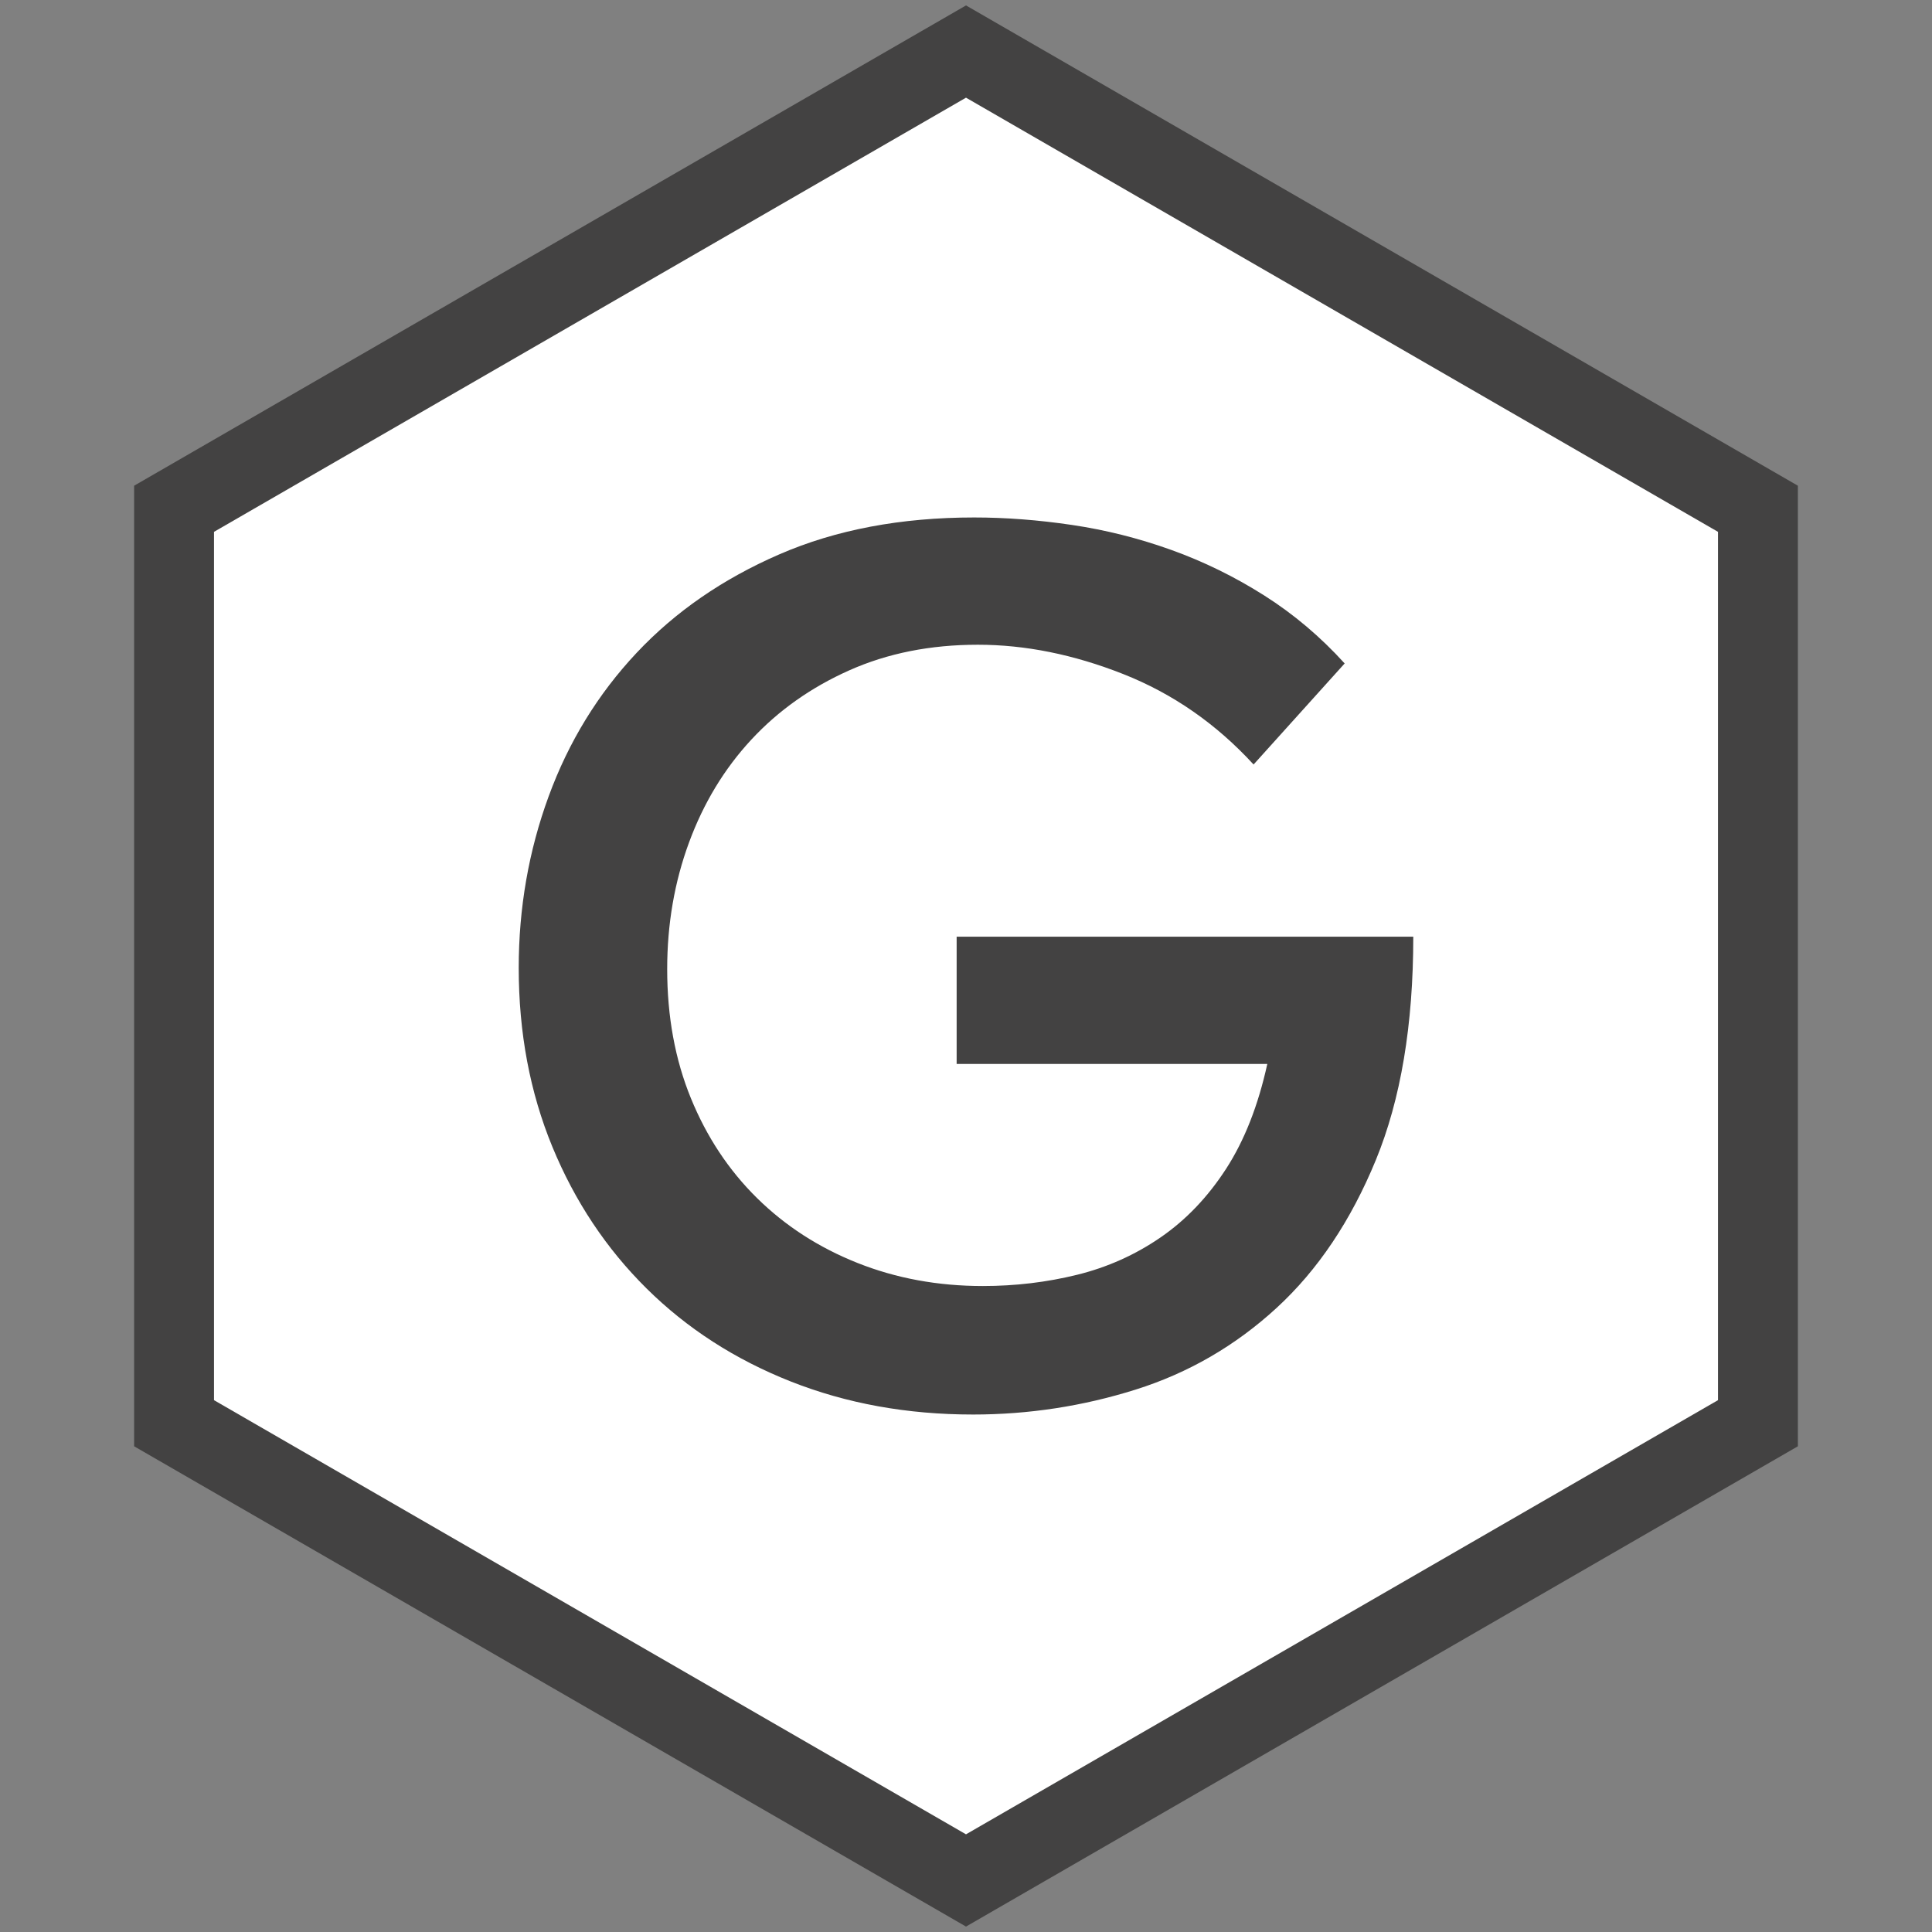
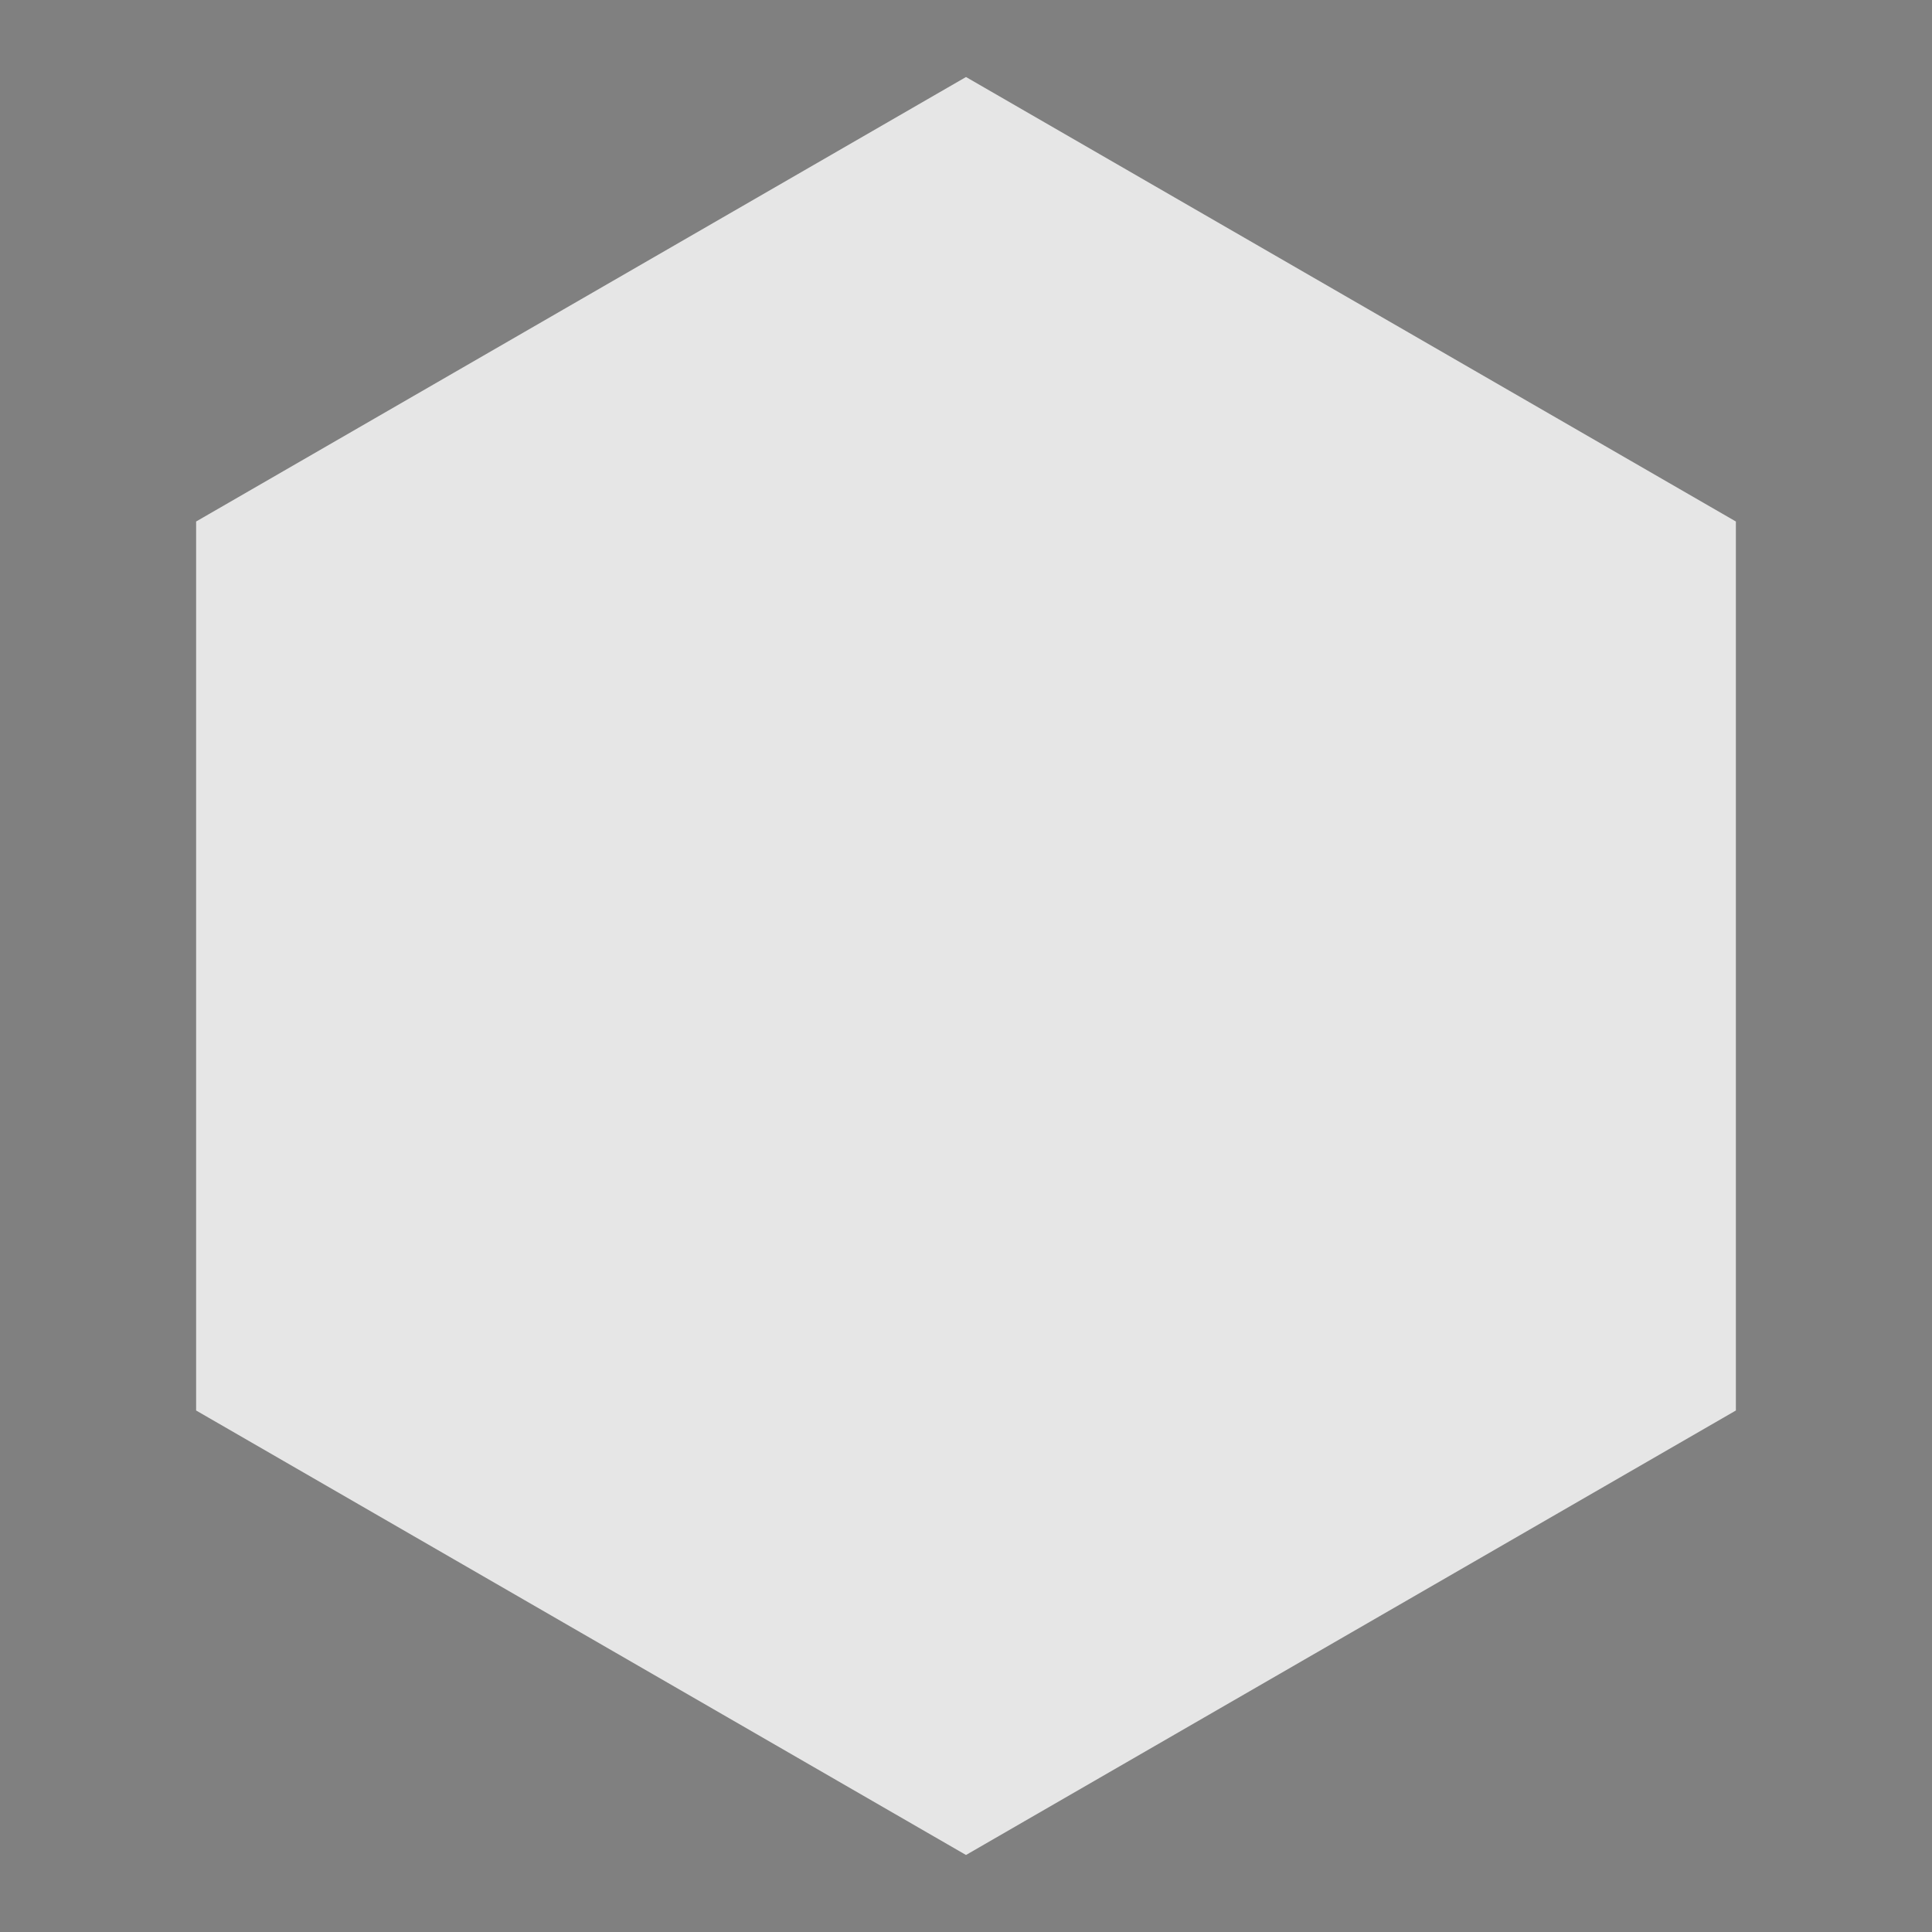
<svg xmlns="http://www.w3.org/2000/svg" xml:space="preserve" width="136.507mm" height="136.507mm" version="1.1" style="shape-rendering:geometricPrecision; text-rendering:geometricPrecision; image-rendering:optimizeQuality; fill-rule:evenodd; clip-rule:evenodd" viewBox="0 0 12711.65 12711.65">
  <rect x="0" y="0" width="12711.65" height="12711.65" fill="#808080" stroke="none" />
  <defs>
    <style type="text/css"> .str0 {stroke:#434242;stroke-width:525.61;stroke-miterlimit:22.926} .fil0 {fill:none} .fil1 {fill:#E6E6E6} .fil2 {fill:white} .fil3 {fill:#434242;fill-rule:nonzero} </style>
  </defs>
  <g id="Слой_x0020_1">
    <rect class="fil0" x="-0" y="-0" width="12711.65" height="12711.65" />
    <polygon class="fil1" points="6355.83,506.74 8888.55,1969.01 11421.29,3431.28 11421.29,6355.83 11421.29,9280.37 8888.55,10742.65 6355.83,12204.91 3823.1,10742.65 1290.36,9280.37 1290.36,6355.83 1290.36,3431.28 3823.1,1969.01 " />
-     <polygon class="fil2 str0" points="6355.82,339.18 8961.1,1843.35 11566.39,3347.51 11566.39,6355.83 11566.39,9364.15 8961.1,10868.31 6355.82,12372.47 3750.55,10868.31 1145.25,9364.15 1145.25,6355.83 1145.25,3347.51 3750.55,1843.35 " />
-     <path class="fil3" d="M6400.98 9306.92c-432.33,0 -831.84,-72.51 -1198.49,-217.54 -366.66,-145.02 -682.71,-348.88 -948.13,-611.56 -265.42,-262.68 -472.01,-573.25 -619.78,-931.7 -147.75,-358.46 -221.64,-751.11 -221.64,-1177.98 0,-394.02 65.67,-770.26 197.02,-1128.72 131.34,-358.45 324.25,-673.12 578.73,-944.02 254.47,-270.89 567.78,-487.06 939.92,-648.49 372.13,-161.44 799,-242.17 1280.58,-242.17 207.96,0 422.76,16.42 644.4,49.26 221.65,32.83 439.18,87.56 652.61,164.17 213.43,76.62 417.28,176.49 611.56,299.63 194.28,123.13 370.77,272.26 529.47,447.38l-599.24 664.92c-246.27,-268.15 -532.21,-466.54 -857.83,-595.14 -325.62,-128.6 -644.4,-192.91 -956.33,-192.91 -311.94,0 -593.78,56.1 -845.52,168.29 -251.73,112.18 -466.54,264.05 -644.4,455.59 -177.85,191.54 -314.67,417.28 -410.44,677.23 -95.77,259.95 -143.66,537.68 -143.66,833.2 0,311.94 51.99,595.14 155.97,849.62 103.98,254.48 249.01,473.38 435.07,656.71 186.07,183.34 406.34,325.63 660.81,426.87 254.48,101.24 529.48,151.86 825,151.86 213.43,0 420.02,-24.62 619.77,-73.87 199.75,-49.26 383.08,-131.35 550,-246.27 166.91,-114.93 310.57,-265.42 430.96,-451.49 120.4,-186.07 210.7,-415.92 270.9,-689.55l-2044.01 0 0 -837.31 3004.44 0c0,580.1 -82.09,1069.89 -246.26,1469.39 -164.18,399.5 -381.71,723.74 -652.61,972.75 -270.89,249.01 -580.1,428.23 -927.6,537.68 -347.51,109.45 -704.59,164.18 -1071.25,164.18z" />
  </g>
</svg>